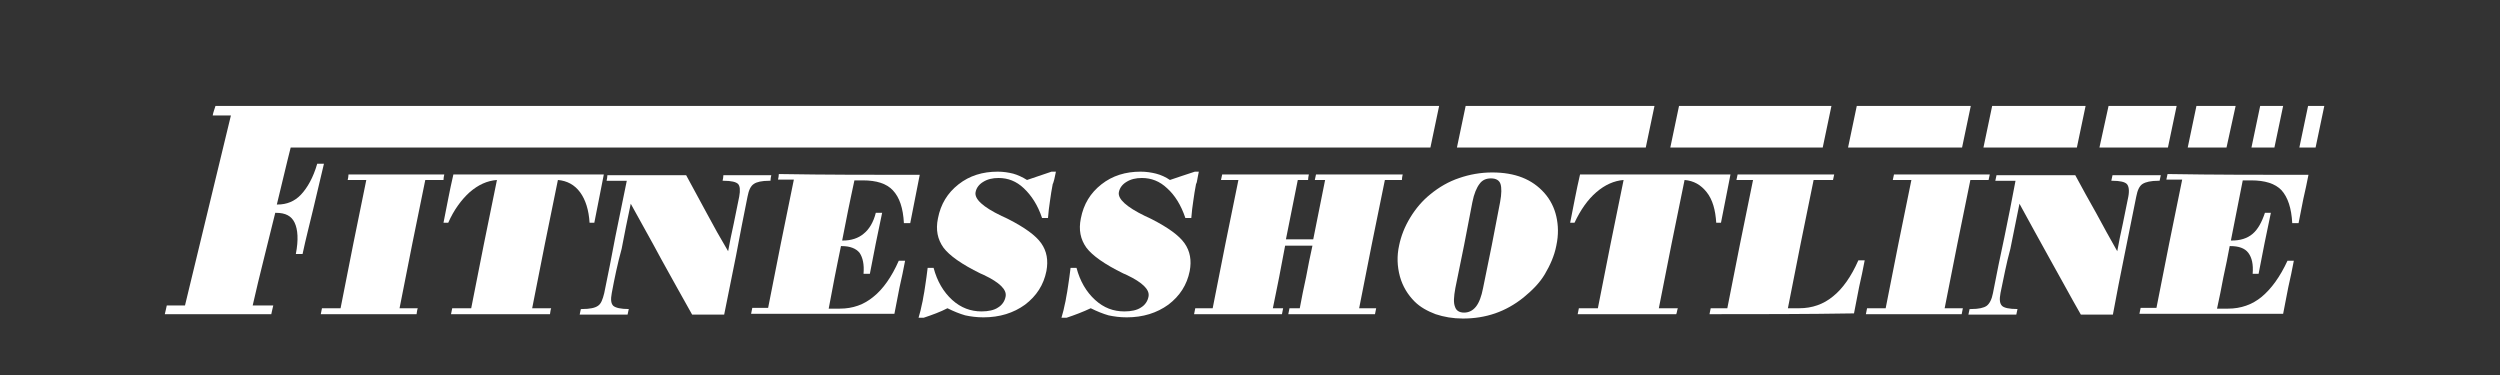
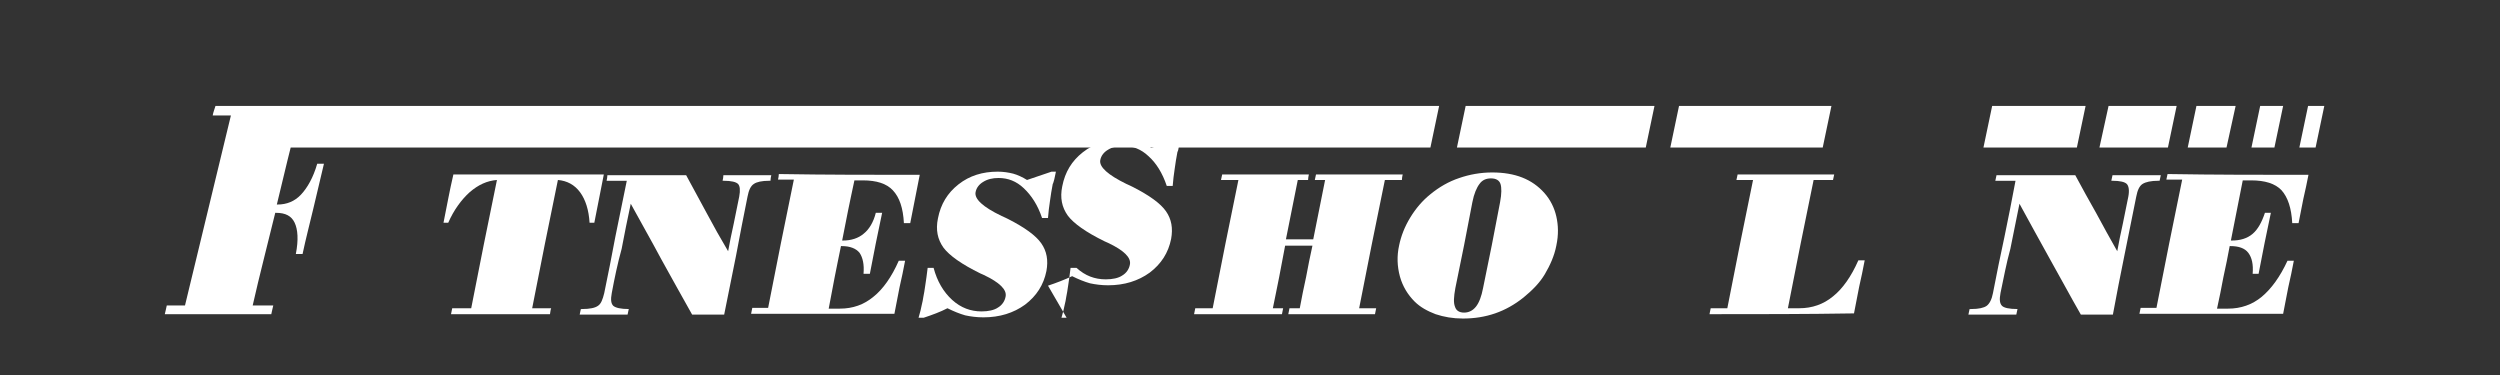
<svg xmlns="http://www.w3.org/2000/svg" width="2000" height="300">
  <rect width="100%" height="100%" fill="#333333" stroke="none" />
  <style type="text/css">.st0{fill-rule:evenodd;clip-rule:evenodd;fill:#FFFFFF;}
	.st1{fill:#FFFFFF;stroke:#FFFFFF;stroke-miterlimit:10;}
	.st2{fill:#FFFFFF;}</style>
  <g class="layer">
    <title>Layer 1</title>
    <g id="svg_1">
      <g id="XMLID_14_">
        <polygon class="st0" id="XMLID_52_" points="1323.584,84.76 1316.617,118.014 1165.551,118.014 1172.518,84.76 " />
      </g>
      <g id="XMLID_15_">
        <polygon class="st0" id="XMLID_54_" points="1465.15,84.76 1458.182,118.014 1336.253,118.014 1343.22,84.76 " />
      </g>
      <g id="XMLID_16_">
-         <polygon class="st0" id="XMLID_56_" points="1576.628,84.76 1569.66,118.014 1478.451,118.014 1485.418,84.76 " />
-       </g>
+         </g>
      <g id="XMLID_17_">
        <polygon class="st0" id="XMLID_58_" points="1668.471,84.76 1661.503,118.014 1586.762,118.014 1593.73,84.76 " />
      </g>
      <g id="XMLID_18_">
        <polygon class="st0" id="XMLID_60_" points="1741.312,84.76 1734.344,118.014 1679.555,118.014 1686.84,84.76 " />
      </g>
      <g id="XMLID_19_">
        <polygon class="st0" id="XMLID_62_" points="1788.5,84.76 1781.216,118.014 1750.18,118.014 1757.147,84.76 " />
      </g>
      <g id="XMLID_20_">
        <polygon class="st0" id="XMLID_64_" points="1826.504,84.76 1819.537,118.014 1801.168,118.014 1808.136,84.76 " />
      </g>
      <g id="XMLID_21_">
        <polygon class="st0" id="XMLID_66_" points="1846.457,84.76 1859.441,84.76 1852.474,118.014 1839.489,118.014 " />
      </g>
      <g id="XMLID_22_">
        <path class="st0" d="m1151.3,84.76l-6.967,33.254l-838.305,0l-73.474,0l-2.534,10.134c-2.85,11.718 -5.701,23.753 -8.551,35.47c0.317,0 0.317,0 0.633,0c7.284,0 13.618,-2.534 18.685,-7.918c5.067,-5.384 9.818,-13.618 12.985,-24.703c1.583,0 3.484,0 5.384,0c-2.85,12.035 -5.701,24.069 -8.551,36.104c-2.85,12.035 -6.017,24.069 -8.551,36.104c-1.9,0 -3.8,0 -5.384,0c2.217,-11.401 1.583,-19.635 -0.95,-25.019c-2.534,-5.384 -7.284,-7.918 -14.885,-7.918c-0.317,0 -0.317,0 -0.633,0c-3.167,12.351 -6.017,24.703 -9.184,37.054c-3.167,12.351 -6.017,24.703 -8.868,37.054c5.384,0 10.768,0 16.468,0c-0.633,2.217 -0.95,4.434 -1.583,6.967c-14.252,0 -28.503,0 -42.755,0c-14.252,0 -28.503,0 -42.438,0c0.633,-2.217 0.95,-4.434 1.583,-6.967c5.067,0 9.818,0 14.568,0c3.167,-12.668 6.017,-25.336 9.184,-38.004c3.167,-12.668 6.017,-25.336 9.184,-38.004c3.167,-12.668 6.017,-25.336 9.184,-38.004c3.167,-12.668 6.017,-25.336 9.184,-38.004c-4.75,0 -9.818,0 -14.568,0c0.317,-2.217 1.583,-5.384 2.217,-7.601c42.121,0 936.799,0 978.92,0l0,0l0,0z" id="XMLID_68_" />
      </g>
      <g id="XMLID_23_">
-         <path class="st0" d="m256.622,251.345c0.317,-1.583 0.633,-3.167 0.95,-4.75c5.067,0 9.818,0 14.885,0c3.484,-17.102 6.651,-34.204 10.134,-51.305c3.484,-17.102 6.967,-34.204 10.451,-51.305c-5.067,0 -9.818,0 -14.885,0c0.317,-1.583 0.633,-2.85 0.633,-4.434c25.653,0 50.989,0 76.641,0c-0.317,1.583 -0.633,2.85 -0.633,4.434c-5.067,0 -9.818,0 -14.568,0c-3.484,17.102 -6.967,34.204 -10.451,51.305c-3.484,17.102 -6.651,34.204 -10.134,51.305c4.75,0 9.501,0 14.568,0c-0.633,1.583 -0.633,3.167 -0.95,4.75c-25.653,0 -51.305,0 -76.641,0z" id="XMLID_70_" />
-       </g>
+         </g>
      <g id="XMLID_24_">
        <path class="st0" d="m439.991,251.345c-26.286,0 -52.889,0 -79.175,0c0.317,-1.583 0.633,-3.167 0.95,-4.75c5.067,0 10.134,0 15.202,0c3.484,-17.102 6.651,-34.204 10.134,-51.305c3.484,-17.102 6.967,-34.204 10.451,-51.305c-7.918,0.633 -14.885,3.8 -21.852,9.818c-6.651,6.017 -12.668,14.252 -17.102,24.386c-1.267,0 -2.534,0 -3.8,0c1.267,-6.334 2.534,-12.985 3.8,-19.319c1.267,-6.334 2.534,-12.668 4.117,-19.319c39.904,0 80.125,0 120.346,0c-1.267,6.334 -2.534,12.668 -3.8,19.319c-1.267,6.334 -2.534,12.668 -3.8,19.319c-1.267,0 -2.534,0 -3.8,0c-0.633,-10.134 -3.167,-18.369 -7.601,-24.386c-4.434,-6.017 -10.451,-9.184 -17.735,-9.818c-3.484,17.102 -6.967,34.204 -10.451,51.305c-3.484,17.102 -6.651,34.204 -10.134,51.305c5.067,0 10.134,0 15.202,0c-0.633,1.583 -0.633,3.167 -0.95,4.75l-0,0z" id="XMLID_72_" />
      </g>
      <g id="XMLID_26_">
        <path class="st0" d="m489.396,234.559c-0.95,5.067 -0.633,8.234 1.267,10.134c1.9,1.583 6.017,2.534 12.351,2.534c-0.317,1.583 -0.633,2.85 -0.95,4.434c-12.985,0 -25.653,0 -38.321,0c0.317,-1.583 0.633,-2.85 0.95,-4.434c0.317,0 0.633,0 0.95,0c6.334,0 10.451,-0.95 12.668,-2.534c2.534,-1.583 3.8,-5.067 5.067,-10.134c3.167,-14.885 6.017,-30.087 8.868,-44.971c3.167,-14.885 6.017,-30.087 9.184,-44.971c-5.384,0 -10.768,0 -16.152,0c0.317,-1.583 0.633,-2.85 0.633,-4.434c20.902,0 41.804,0 63.023,0c5.384,10.134 11.085,20.269 16.468,30.403c5.384,10.134 11.085,20.269 17.102,30.403c1.267,-7.284 2.85,-14.568 4.434,-21.852c1.583,-7.284 2.85,-14.568 4.434,-21.852c0.95,-5.067 0.633,-8.551 -0.95,-10.134c-1.583,-1.583 -5.384,-2.534 -11.401,-2.534c-0.317,0 -0.633,0 -0.95,0c0.317,-1.583 0.633,-2.85 0.633,-4.434c12.668,0 25.653,0 38.321,0c-0.317,1.583 -0.633,2.85 -0.633,4.434c-0.317,0 -0.633,0 -0.95,0c-6.017,0 -10.134,0.95 -12.351,2.534c-2.534,1.583 -4.117,5.067 -5.067,10.134c-3.167,15.835 -6.334,31.67 -9.184,47.188c-3.167,15.835 -6.334,31.353 -9.501,47.188c-8.551,0 -17.102,0 -25.653,0c-8.234,-14.885 -16.785,-29.77 -24.703,-44.338c-7.918,-14.885 -16.468,-29.77 -24.386,-44.338c-2.534,12.035 -5.067,24.069 -7.284,36.104c-3.167,11.401 -5.701,23.436 -7.918,35.47l0,-0z" id="XMLID_74_" />
      </g>
      <g id="XMLID_27_">
        <path class="st0" d="m735.789,139.866c-1.267,6.334 -2.534,12.668 -3.8,19.319c-1.267,6.334 -2.534,12.668 -3.8,19.319c-1.583,0 -3.484,0 -5.067,0c-0.633,-12.035 -3.484,-20.586 -8.868,-26.286c-5.067,-5.384 -12.985,-7.918 -24.069,-7.918c-2.534,0 -4.75,0 -6.651,0c-1.583,7.918 -3.484,15.835 -5.067,24.069c-1.583,7.918 -3.167,15.835 -4.75,24.069c0.317,0 0.317,0 0.633,0c6.651,0 12.351,-1.9 16.468,-5.384c4.434,-3.484 7.918,-9.184 9.818,-16.785c1.583,0 3.167,0 5.067,0c-1.583,8.234 -3.484,16.152 -5.067,24.386c-1.583,8.234 -3.167,16.152 -4.75,24.386c-1.583,0 -3.484,0 -5.067,0c0.633,-7.601 -0.633,-12.985 -3.167,-16.785c-2.85,-3.484 -7.601,-5.384 -14.252,-5.384c-0.317,0 -0.317,0 -0.633,0c-1.583,8.234 -3.484,16.468 -5.067,25.019c-1.583,8.234 -3.167,16.785 -4.75,25.019c2.85,0 6.017,0 8.868,0c10.451,0 19.319,-3.167 26.92,-9.501c7.601,-6.017 14.568,-15.835 20.269,-28.82c1.583,0 3.167,0 5.067,0c-1.267,6.967 -2.85,14.252 -4.434,21.219c-1.267,6.967 -2.85,14.252 -4.117,21.219c-38.321,0 -76.641,0 -114.645,0c0.317,-1.583 0.633,-3.167 0.95,-4.75c4.117,0 8.234,0 12.668,0c3.484,-17.102 6.651,-34.204 10.134,-51.305c3.484,-17.102 6.967,-34.204 10.451,-51.305c-4.434,0 -8.551,0 -12.668,0c0.317,-1.583 0.633,-2.85 0.633,-4.434c37.687,0.633 75.058,0.633 112.745,0.633l0,0z" id="XMLID_76_" />
      </g>
      <g id="XMLID_28_">
        <path class="st0" d="m738.956,254.195c-1.267,0 -2.85,0 -4.117,0c1.267,-4.434 2.217,-7.918 2.534,-10.134c0.633,-2.217 0.95,-4.434 1.267,-6.334c0.633,-2.534 0.95,-5.701 1.583,-9.501c0.633,-4.117 1.267,-8.551 1.9,-13.935c1.583,0 3.167,0 4.75,0c2.85,10.768 7.918,19.319 14.885,25.653c6.967,6.334 14.885,9.184 23.436,9.184c5.384,0 10.134,-0.95 13.301,-3.167c3.167,-1.9 5.384,-5.067 6.017,-8.868c0.95,-5.384 -4.75,-11.085 -17.419,-17.102c-1.267,-0.633 -2.217,-0.95 -2.85,-1.267c-14.885,-7.284 -24.703,-14.252 -29.453,-20.586c-4.75,-6.651 -6.334,-14.252 -4.434,-23.436c2.217,-11.401 7.601,-20.269 16.468,-27.236c8.868,-6.967 19.319,-10.134 31.353,-10.134c4.434,0 8.551,0.633 12.351,1.583c3.484,0.95 7.601,2.85 11.085,5.067c6.651,-2.217 12.985,-4.434 19.635,-6.651c0.95,0 2.217,0 3.484,0c-0.633,2.534 -0.95,5.384 -1.9,8.234c-0.317,0.95 -0.317,1.267 -0.633,1.583c-0.95,4.75 -1.583,9.184 -2.217,13.618c-0.633,4.434 -1.267,8.868 -1.583,13.618c-1.583,0 -3.167,0 -4.75,0c-3.484,-10.451 -8.551,-18.052 -14.568,-23.753c-6.017,-5.701 -12.668,-8.234 -20.269,-8.234c-4.75,0 -8.868,0.95 -12.351,3.167c-3.167,1.9 -5.384,4.75 -6.017,8.234c-0.95,5.384 5.701,11.718 20.902,19.002c2.217,0.95 4.117,1.9 5.384,2.534c12.985,6.651 21.852,12.985 26.286,19.319c4.434,6.334 5.701,13.618 4.117,22.169c-2.217,11.085 -7.918,19.952 -17.102,26.92c-9.184,6.651 -20.269,10.134 -33.254,10.134c-5.384,0 -10.134,-0.633 -14.568,-1.583c-4.434,-1.267 -9.184,-3.167 -14.252,-5.701c-5.384,2.85 -12.351,5.384 -19.002,7.601l0,-0l0,0z" id="XMLID_78_" />
      </g>
      <g id="XMLID_29_">
-         <path class="st0" d="m853.285,254.195c-1.267,0 -2.85,0 -4.117,0c1.267,-4.434 2.217,-7.918 2.534,-10.134c0.633,-2.217 0.95,-4.434 1.267,-6.334c0.633,-2.534 0.95,-5.701 1.583,-9.501c0.633,-4.117 1.267,-8.551 1.9,-13.935c1.583,0 2.85,0 4.75,0c2.85,10.768 7.918,19.319 14.885,25.653c6.967,6.334 14.568,9.184 23.436,9.184c5.384,0 10.134,-0.95 13.301,-3.167c3.167,-1.9 5.384,-5.067 6.017,-8.868c0.95,-5.384 -4.75,-11.085 -17.419,-17.102c-1.267,-0.633 -2.217,-0.95 -2.85,-1.267c-14.885,-7.284 -24.703,-14.252 -29.453,-20.586c-4.75,-6.651 -6.334,-14.252 -4.434,-23.436c2.217,-11.401 7.601,-20.269 16.468,-27.236c8.868,-6.967 19.319,-10.134 31.353,-10.134c4.434,0 8.551,0.633 12.351,1.583c3.8,0.95 7.918,2.85 11.085,5.067c6.651,-2.217 12.985,-4.434 19.952,-6.651c0.95,0 2.217,0 3.167,0c-0.633,2.534 -0.95,5.384 -1.583,8.234c-0.317,0.95 -0.317,1.267 -0.633,1.583c-0.95,4.75 -1.583,9.184 -2.217,13.618c-0.633,4.434 -1.267,8.868 -1.583,13.618c-1.583,0 -3.167,0 -4.75,0c-3.484,-10.451 -8.551,-18.369 -14.568,-23.753c-6.017,-5.701 -12.668,-8.234 -20.269,-8.234c-4.75,0 -8.868,0.95 -12.351,3.167c-3.167,1.9 -5.384,4.75 -6.017,8.234c-0.95,5.384 6.017,11.718 20.902,19.002c2.217,0.95 4.117,1.9 5.384,2.534c12.985,6.651 21.852,12.985 26.286,19.319c4.434,6.334 5.701,13.618 4.117,22.169c-2.217,11.085 -7.918,19.952 -17.102,26.92c-9.184,6.651 -20.269,10.134 -33.254,10.134c-5.384,0 -10.134,-0.633 -14.568,-1.583c-4.434,-1.267 -9.184,-3.167 -14.252,-5.701c-6.017,2.85 -12.668,5.384 -19.319,7.601l0,-0l0,0z" id="XMLID_80_" />
+         <path class="st0" d="m853.285,254.195c-1.267,0 -2.85,0 -4.117,0c1.267,-4.434 2.217,-7.918 2.534,-10.134c0.633,-2.217 0.95,-4.434 1.267,-6.334c0.633,-2.534 0.95,-5.701 1.583,-9.501c0.633,-4.117 1.267,-8.551 1.9,-13.935c1.583,0 2.85,0 4.75,0c6.967,6.334 14.568,9.184 23.436,9.184c5.384,0 10.134,-0.95 13.301,-3.167c3.167,-1.9 5.384,-5.067 6.017,-8.868c0.95,-5.384 -4.75,-11.085 -17.419,-17.102c-1.267,-0.633 -2.217,-0.95 -2.85,-1.267c-14.885,-7.284 -24.703,-14.252 -29.453,-20.586c-4.75,-6.651 -6.334,-14.252 -4.434,-23.436c2.217,-11.401 7.601,-20.269 16.468,-27.236c8.868,-6.967 19.319,-10.134 31.353,-10.134c4.434,0 8.551,0.633 12.351,1.583c3.8,0.95 7.918,2.85 11.085,5.067c6.651,-2.217 12.985,-4.434 19.952,-6.651c0.95,0 2.217,0 3.167,0c-0.633,2.534 -0.95,5.384 -1.583,8.234c-0.317,0.95 -0.317,1.267 -0.633,1.583c-0.95,4.75 -1.583,9.184 -2.217,13.618c-0.633,4.434 -1.267,8.868 -1.583,13.618c-1.583,0 -3.167,0 -4.75,0c-3.484,-10.451 -8.551,-18.369 -14.568,-23.753c-6.017,-5.701 -12.668,-8.234 -20.269,-8.234c-4.75,0 -8.868,0.95 -12.351,3.167c-3.167,1.9 -5.384,4.75 -6.017,8.234c-0.95,5.384 6.017,11.718 20.902,19.002c2.217,0.95 4.117,1.9 5.384,2.534c12.985,6.651 21.852,12.985 26.286,19.319c4.434,6.334 5.701,13.618 4.117,22.169c-2.217,11.085 -7.918,19.952 -17.102,26.92c-9.184,6.651 -20.269,10.134 -33.254,10.134c-5.384,0 -10.134,-0.633 -14.568,-1.583c-4.434,-1.267 -9.184,-3.167 -14.252,-5.701c-6.017,2.85 -12.668,5.384 -19.319,7.601l0,-0l0,0z" id="XMLID_80_" />
      </g>
      <g id="XMLID_30_">
        <path class="st0" d="m955.262,251.345c0.317,-1.583 0.633,-3.167 0.95,-4.75c4.75,0 9.184,0 13.935,0c3.484,-17.102 6.651,-34.204 10.134,-51.305c3.484,-17.102 6.967,-34.204 10.451,-51.305c-4.75,0 -9.184,0 -13.935,0c0.317,-1.583 0.633,-2.85 0.95,-4.434c23.119,0 46.238,0 69.357,0c-0.317,1.583 -0.633,2.85 -0.633,4.434c-2.85,0 -5.384,0 -8.234,0c-1.583,7.918 -3.167,15.835 -4.75,23.753c-1.583,7.918 -3.167,15.835 -4.75,23.753c7.284,0 14.252,0 21.852,0c1.583,-7.918 3.167,-15.835 4.75,-23.753c1.583,-7.918 3.167,-15.835 4.75,-23.753c-2.85,0 -5.384,0 -8.234,0c0.317,-1.583 0.633,-2.85 0.95,-4.434c23.119,0 46.238,0 69.357,0c-0.317,1.583 -0.633,2.85 -0.633,4.434c-4.75,0 -9.184,0 -13.618,0c-3.484,17.102 -6.967,34.204 -10.451,51.305c-3.484,17.102 -6.651,34.204 -10.134,51.305c4.434,0 8.868,0 13.618,0c-0.317,1.583 -0.633,3.167 -0.95,4.75c-23.119,0 -46.238,0 -69.357,0c0.317,-1.583 0.633,-3.167 0.95,-4.75c2.85,0 5.384,0 8.234,0c1.583,-8.234 3.167,-16.785 5.067,-25.019c1.583,-8.234 3.167,-16.785 5.067,-25.019c-7.284,0 -14.568,0 -21.852,0c-1.583,8.234 -3.167,16.785 -4.75,25.019c-1.583,8.551 -3.484,16.785 -5.067,25.019c2.534,0 5.384,0 8.234,0c-0.317,1.583 -0.633,3.167 -0.95,4.75c-24.069,0 -47.188,0 -70.307,0l-0,0z" id="XMLID_87_" />
      </g>
      <g id="XMLID_31_">
        <path class="st0" d="m1245.043,173.12c-1.583,-6.967 -4.75,-13.301 -9.501,-18.685c-9.818,-11.085 -23.436,-16.468 -41.804,-16.468c-9.184,0 -18.052,1.583 -26.286,4.434c-8.551,2.85 -16.152,7.284 -23.119,12.985c-6.334,5.067 -11.718,11.401 -16.152,18.685c-4.434,7.284 -7.284,14.568 -8.868,22.169c-1.9,8.551 -1.583,16.785 0.633,25.019c2.217,7.918 6.334,14.568 11.718,19.952c4.434,4.434 10.134,7.601 16.785,10.134c6.651,2.217 13.935,3.484 21.852,3.484c18.369,0 34.204,-5.384 48.455,-16.785c6.967,-5.701 12.985,-11.718 17.102,-18.685c4.117,-6.967 7.601,-14.568 9.184,-22.802c1.9,-8.868 1.583,-16.468 0,-23.436l0,0zm-44.971,-11.401c-2.217,11.401 -4.434,22.802 -6.651,34.52c-2.217,11.401 -4.75,22.802 -6.967,34.204c-1.267,6.651 -3.167,11.718 -5.701,14.885c-2.534,3.167 -5.701,4.75 -9.501,4.75c-3.8,0 -6.334,-1.583 -7.284,-4.75c-1.267,-3.167 -0.95,-7.918 0.317,-14.885c2.217,-11.401 4.75,-22.802 6.967,-34.204c2.217,-11.401 4.434,-22.802 6.651,-34.52c1.267,-6.651 3.484,-11.718 5.701,-14.568c2.217,-3.167 5.384,-4.434 9.184,-4.434c4.117,0 6.651,1.583 7.601,4.434c0.95,2.85 0.95,7.918 -0.317,14.568l0,0z" id="XMLID_99_" />
      </g>
      <g id="XMLID_34_">
-         <path class="st0" d="m1341.003,251.345c-26.286,0 -52.572,0 -78.858,0c0.317,-1.583 0.633,-3.167 0.95,-4.75c5.067,0 10.134,0 15.202,0c3.484,-17.102 6.651,-34.204 10.134,-51.305c3.484,-17.102 6.967,-34.204 10.451,-51.305c-7.601,0.633 -14.885,3.8 -21.852,9.818c-6.967,6.017 -12.668,14.252 -17.419,24.386c-1.267,0 -2.534,0 -3.484,0c1.267,-6.334 2.534,-12.985 3.8,-19.319c1.267,-6.334 2.534,-12.668 4.117,-19.319c39.904,0 80.125,0 120.346,0c-1.267,6.334 -2.534,12.668 -3.8,19.319c-1.267,6.334 -2.534,12.668 -3.8,19.319c-1.267,0 -2.534,0 -3.8,0c-0.633,-10.134 -2.85,-18.369 -7.601,-24.386c-4.75,-6.017 -10.451,-9.184 -17.735,-9.818c-3.484,17.102 -6.967,34.204 -10.451,51.305c-3.484,17.102 -6.651,34.204 -10.134,51.305c5.067,0 10.134,0 15.202,0c-0.633,1.583 -0.633,3.167 -1.267,4.75l-0,0z" id="XMLID_83_" />
-       </g>
+         </g>
      <g id="XMLID_35_">
        <path class="st0" d="m1367.606,251.345c0.317,-1.583 0.633,-3.167 0.95,-4.75c4.434,0 8.868,0 13.301,0c3.484,-17.102 6.651,-34.204 10.134,-51.305c3.484,-17.102 6.967,-34.204 10.451,-51.305c-4.434,0 -8.868,0 -13.301,0c0.317,-1.583 0.633,-2.85 0.95,-4.434c25.653,0 51.622,0 77.275,0c-0.317,1.583 -0.633,2.85 -0.95,4.434c-5.384,0 -10.451,0 -15.518,0c-3.484,17.102 -6.967,34.204 -10.451,51.305c-3.484,17.102 -6.651,34.204 -10.134,51.305c2.85,0 6.017,0 9.184,0c10.134,0 19.319,-3.167 26.92,-9.501c7.601,-6.017 14.568,-15.835 20.269,-28.82c1.583,0 3.167,0 5.067,0c-1.267,6.967 -2.85,14.252 -4.434,21.219c-1.267,6.967 -2.85,14.252 -4.117,21.219c-38.321,0.633 -76.958,0.633 -115.596,0.633l-0,-0l0,0z" id="XMLID_88_" />
      </g>
      <g id="XMLID_36_">
-         <path class="st0" d="m1492.702,251.345c0.317,-1.583 0.633,-3.167 0.95,-4.75c5.067,0 9.818,0 14.885,0c3.484,-17.102 6.651,-34.204 10.134,-51.305c3.484,-17.102 6.967,-34.204 10.451,-51.305c-5.067,0 -9.818,0 -14.885,0c0.317,-1.583 0.633,-2.85 0.95,-4.434c25.653,0 50.989,0 76.641,0c-0.317,1.583 -0.633,2.85 -0.95,4.434c-4.75,0 -9.818,0 -14.568,0c-3.484,17.102 -6.967,34.204 -10.451,51.305c-3.484,17.102 -6.651,34.204 -10.134,51.305c4.75,0 9.818,0 14.568,0c-0.317,1.583 -0.633,3.167 -0.95,4.75c-25.653,0 -51.305,0 -76.641,0z" id="XMLID_90_" />
-       </g>
+         </g>
      <g id="XMLID_37_">
        <path class="st0" d="m1600.38,234.559c-0.95,5.067 -0.633,8.234 1.267,10.134c1.583,1.583 5.701,2.534 12.351,2.534c-0.317,1.583 -0.633,2.85 -0.95,4.434c-12.985,0 -25.653,0 -38.321,0c0.317,-1.583 0.633,-2.85 0.95,-4.434c0.317,0 0.633,0 1.267,0c6.017,0 10.134,-0.95 12.351,-2.534c2.217,-1.583 4.117,-5.067 5.067,-10.134c2.85,-15.202 6.017,-30.087 9.184,-44.971c3.167,-14.885 6.017,-30.087 8.868,-44.971c-5.384,0 -10.768,0 -16.152,0c0.317,-1.583 0.633,-2.85 0.95,-4.434c20.902,0 41.804,0 63.023,0c5.384,10.134 11.085,20.269 16.785,30.403c5.384,10.134 11.085,20.269 16.785,30.403c1.267,-7.284 2.85,-14.568 4.434,-21.852c1.583,-7.284 2.85,-14.568 4.434,-21.852c0.95,-5.067 0.317,-8.551 -1.267,-10.134c-1.583,-1.583 -5.384,-2.534 -11.401,-2.534c-0.317,0 -0.633,0 -0.95,0c0.317,-1.583 0.633,-2.85 0.95,-4.434c12.668,0 25.653,0 38.637,0c-0.317,1.583 -0.633,2.85 -0.95,4.434c-0.317,0 -0.633,0 -0.95,0c-6.017,0 -10.134,0.95 -12.668,2.534c-2.534,1.583 -4.117,5.067 -5.067,10.134c-3.167,15.835 -6.334,31.67 -9.501,47.188c-3.167,15.835 -6.334,31.353 -9.184,47.188c-8.551,0 -17.102,0 -25.653,0c-8.551,-14.885 -16.468,-29.77 -24.703,-44.338c-8.234,-14.885 -16.468,-29.77 -24.386,-44.338c-2.534,12.035 -4.75,24.069 -7.284,36.104c-3.167,11.401 -5.384,23.436 -7.918,35.47l-0,0l0,-0z" id="XMLID_92_" />
      </g>
      <g id="XMLID_38_">
        <path class="st0" d="m1846.773,139.866c-1.267,6.334 -2.534,12.668 -4.117,19.319c-1.267,6.334 -2.534,12.668 -3.8,19.319c-1.583,0 -3.484,0 -5.067,0c-0.633,-12.035 -3.484,-20.586 -8.551,-26.286c-5.067,-5.384 -13.301,-7.918 -24.386,-7.918c-2.217,0 -4.434,0 -6.651,0c-1.583,7.918 -3.167,16.152 -4.75,24.069c-1.583,7.918 -3.167,15.835 -4.75,24.069c0.317,0 0.317,0 0.633,0c6.651,0 12.351,-1.583 16.785,-5.384c4.117,-3.484 7.284,-9.184 9.818,-16.785c1.583,0 3.167,0 4.75,0c-1.583,8.234 -3.484,16.152 -5.067,24.386c-1.583,8.234 -3.167,16.152 -4.75,24.386c-1.583,0 -3.167,0 -4.75,0c0.633,-7.601 -0.633,-12.985 -3.484,-16.785c-2.85,-3.8 -7.918,-5.384 -14.252,-5.384c-0.317,0 -0.317,0 -0.633,0c-1.583,8.234 -3.167,16.785 -5.067,25.019c-1.583,8.234 -3.167,16.785 -5.067,25.019c2.85,0 6.017,0 8.868,0c10.134,0 19.319,-3.167 26.92,-9.501c7.601,-6.334 14.568,-15.835 20.586,-28.82c1.583,0 3.484,0 5.067,0c-1.267,6.967 -2.85,14.252 -4.434,21.219c-1.267,6.967 -2.85,14.252 -4.117,21.219c-38.321,0 -76.641,0 -114.962,0c0.317,-1.583 0.633,-3.167 0.95,-4.75c4.117,0 8.234,0 12.668,0c3.484,-17.102 6.651,-34.204 10.134,-51.305c3.484,-17.102 6.967,-34.204 10.451,-51.305c-4.434,0 -8.551,0 -12.668,0c0.317,-1.583 0.633,-2.85 0.95,-4.434c37.687,0.633 75.375,0.633 112.745,0.633l0,0z" id="XMLID_94_" />
      </g>
    </g>
  </g>
</svg>